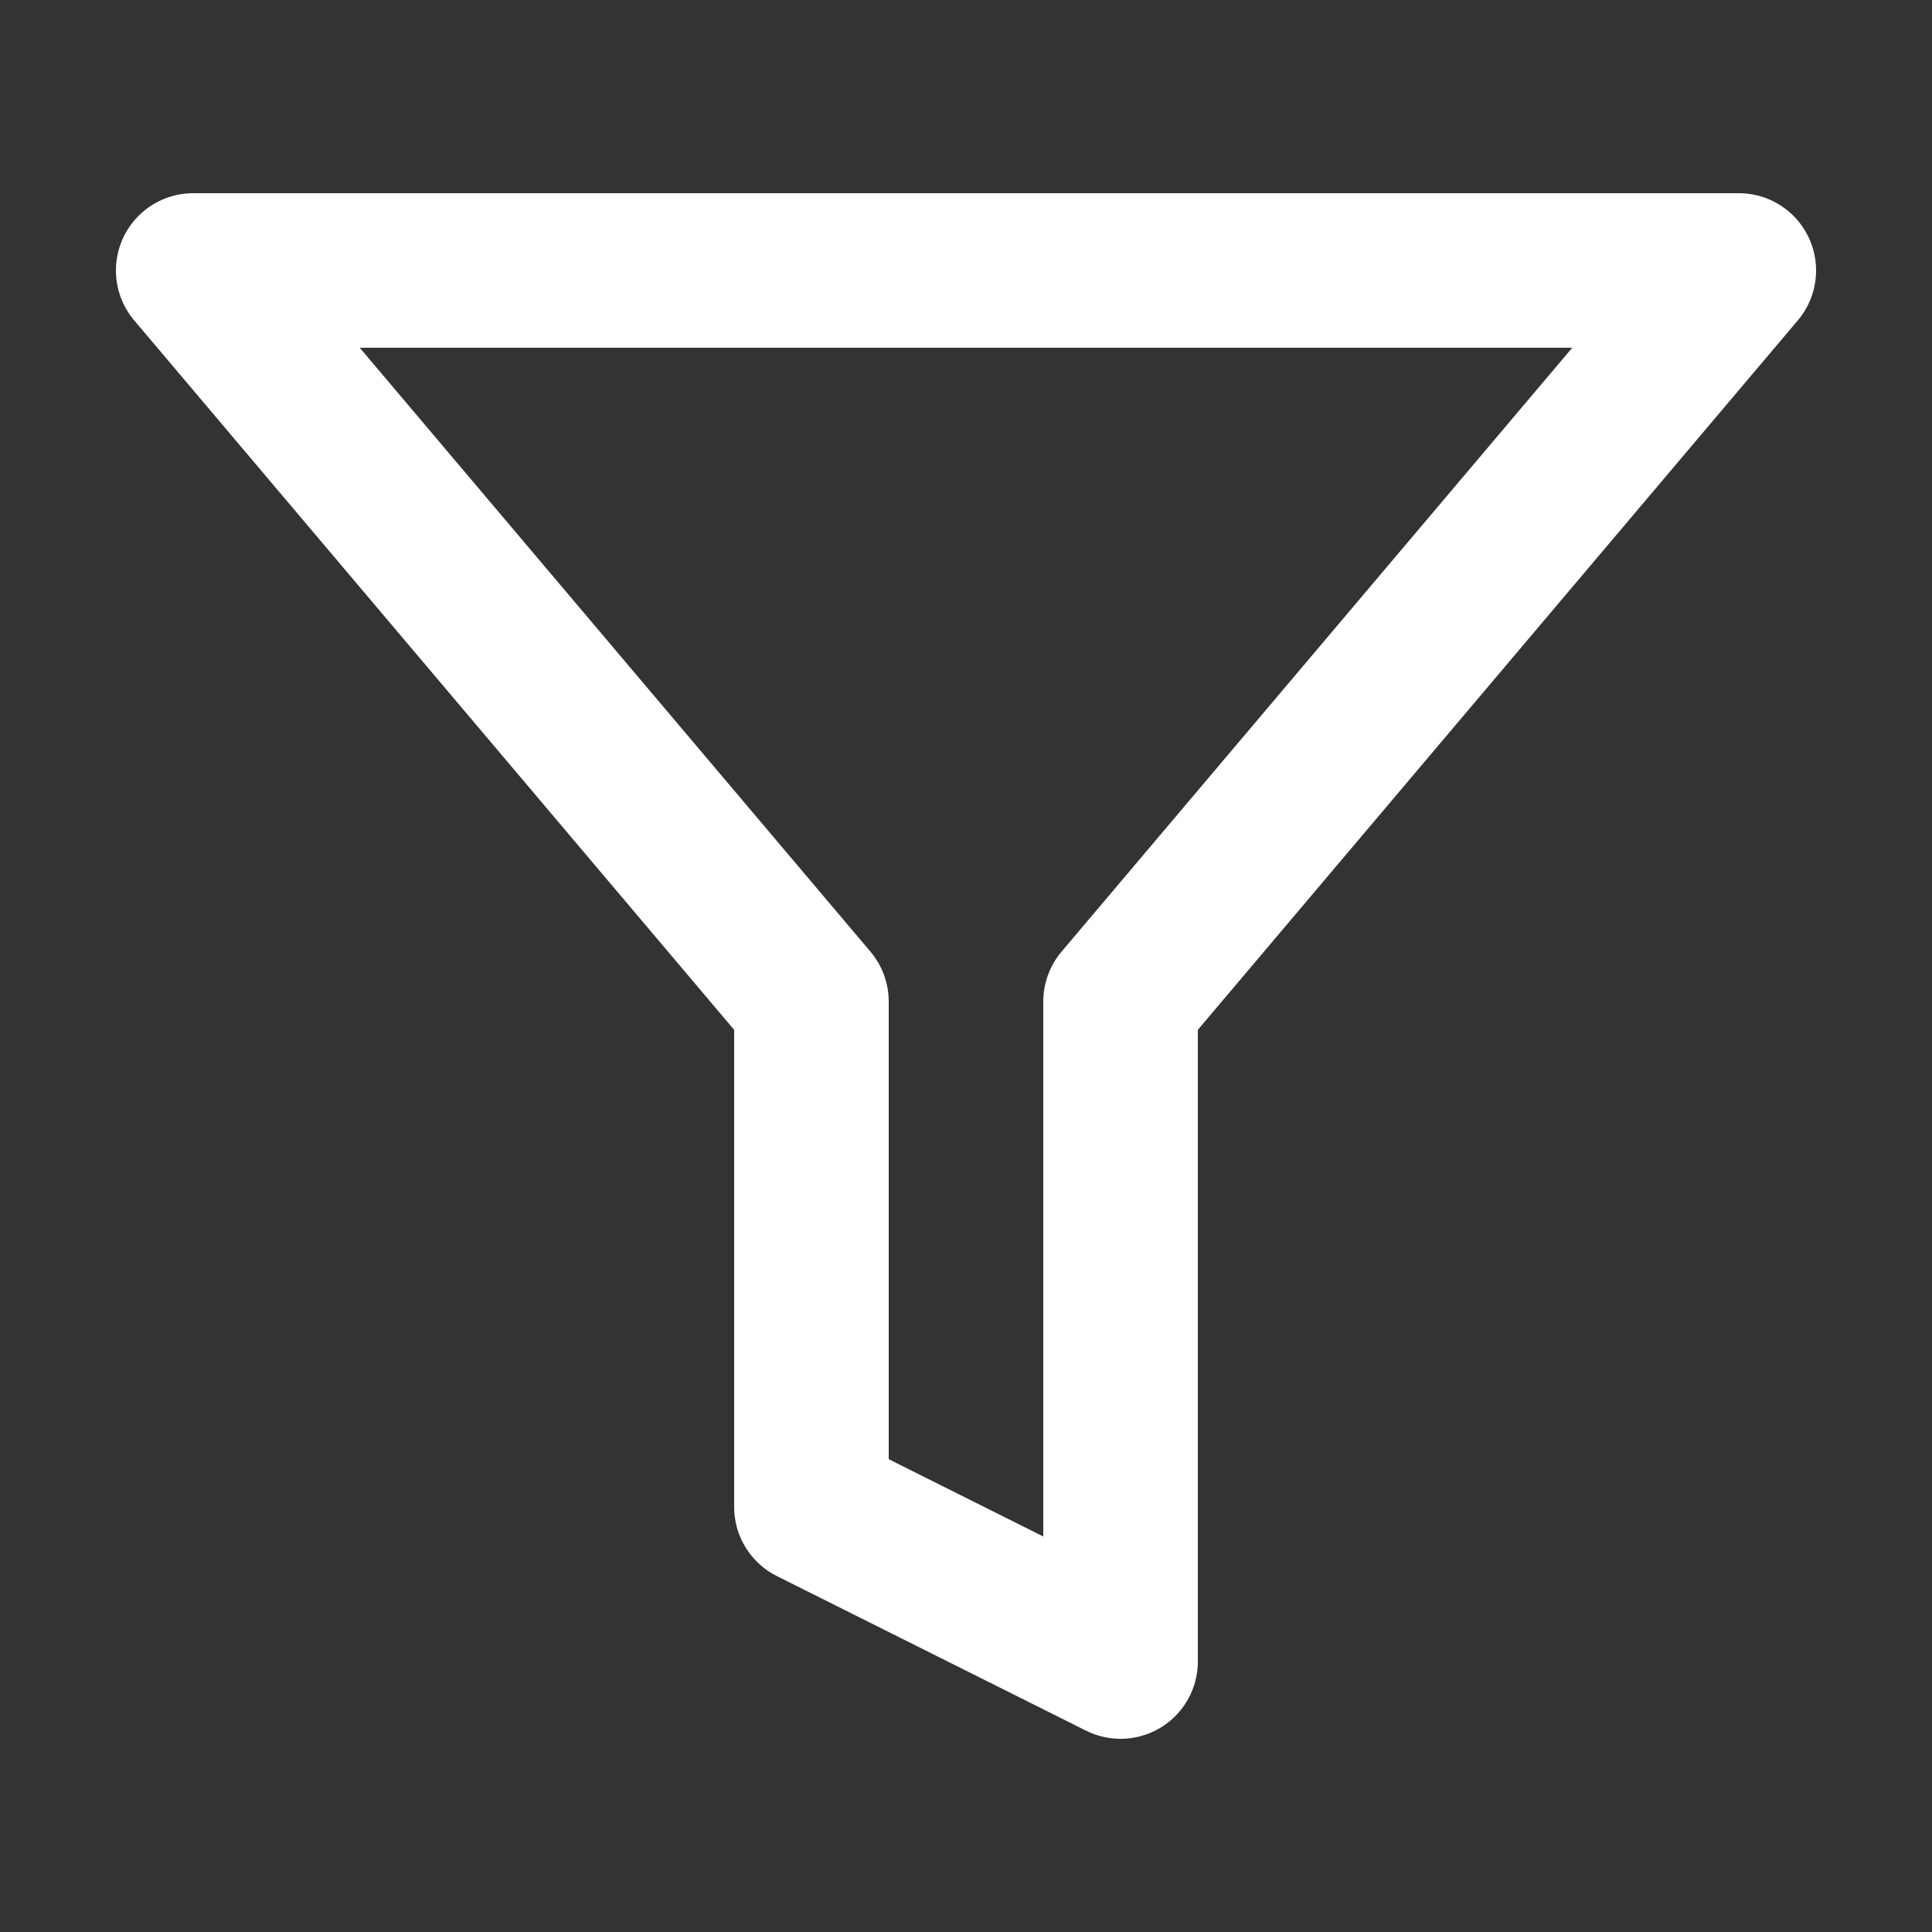
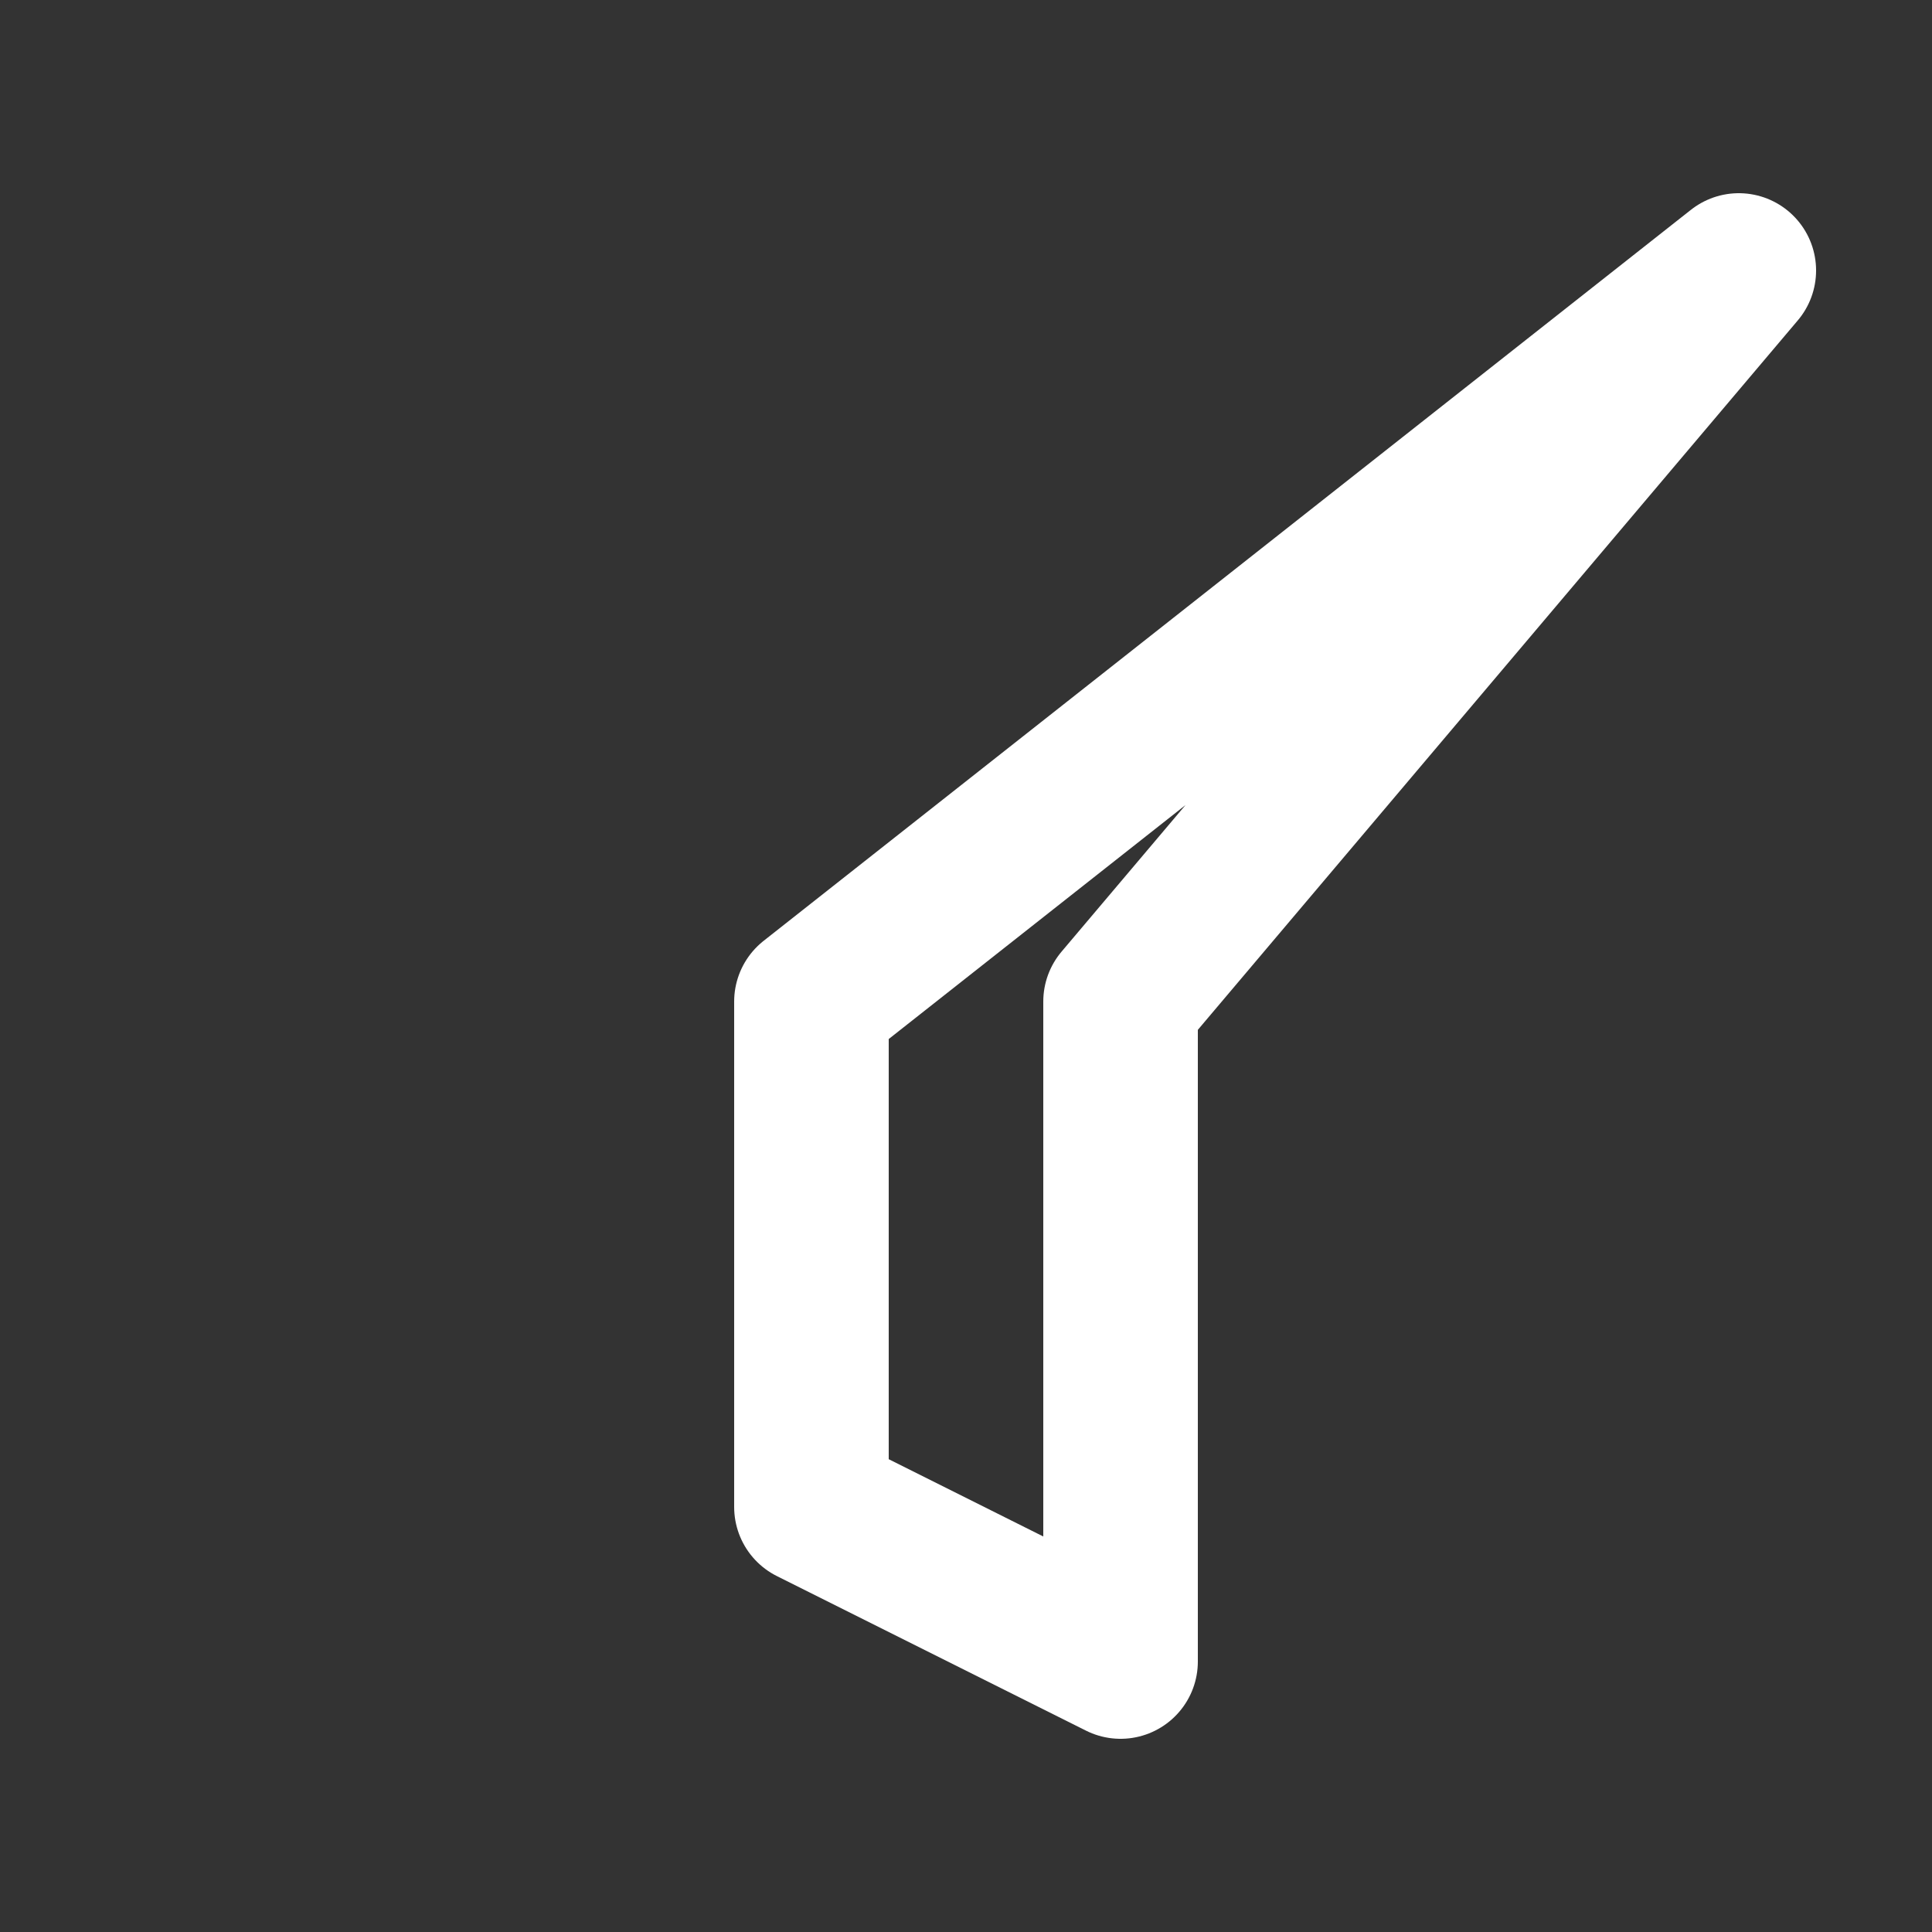
<svg xmlns="http://www.w3.org/2000/svg" width="25" height="25" viewBox="0 0 25 25" fill="none">
  <rect x="0" y="0" width="25" height="25" fill="#333333" stroke="none" />
-   <path d="M22.5 3.5H2.5L10.5 12.96V19.5L14.5 21.5V12.96L22.5 3.5Z" stroke="white" stroke-width="2" stroke-linecap="round" stroke-linejoin="round" />
+   <path d="M22.5 3.5L10.5 12.96V19.5L14.5 21.5V12.96L22.5 3.5Z" stroke="white" stroke-width="2" stroke-linecap="round" stroke-linejoin="round" />
</svg>